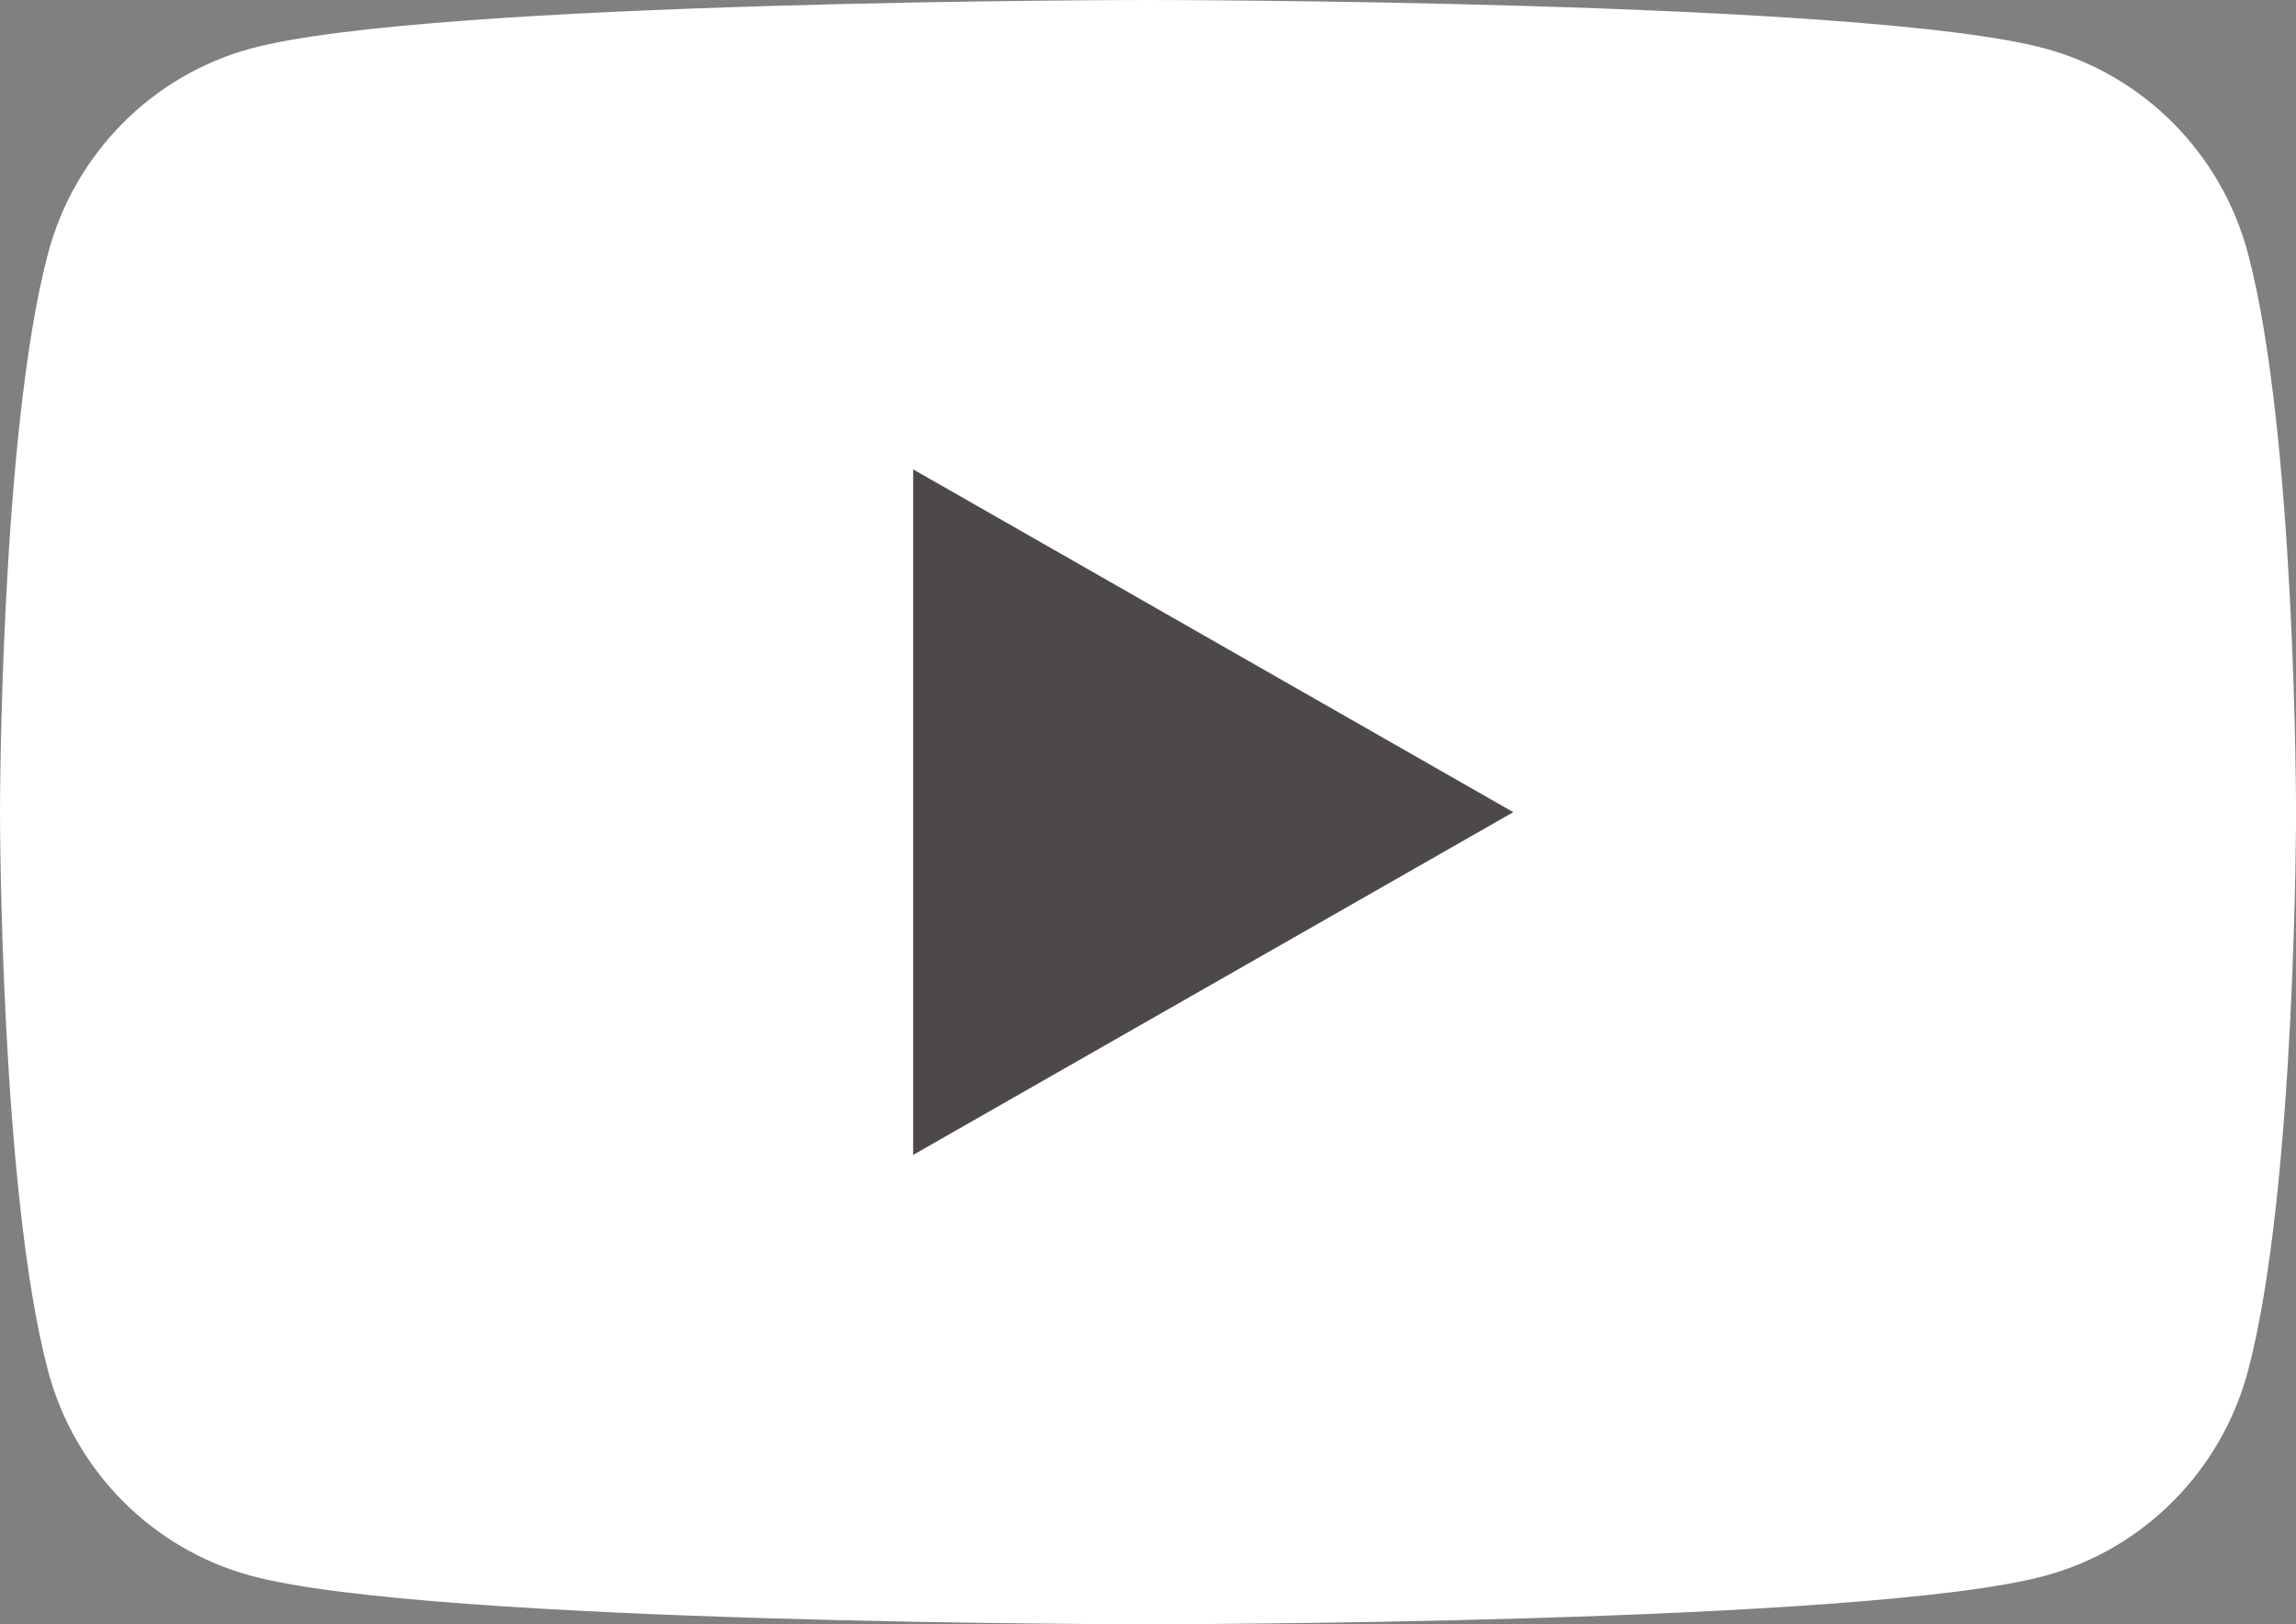
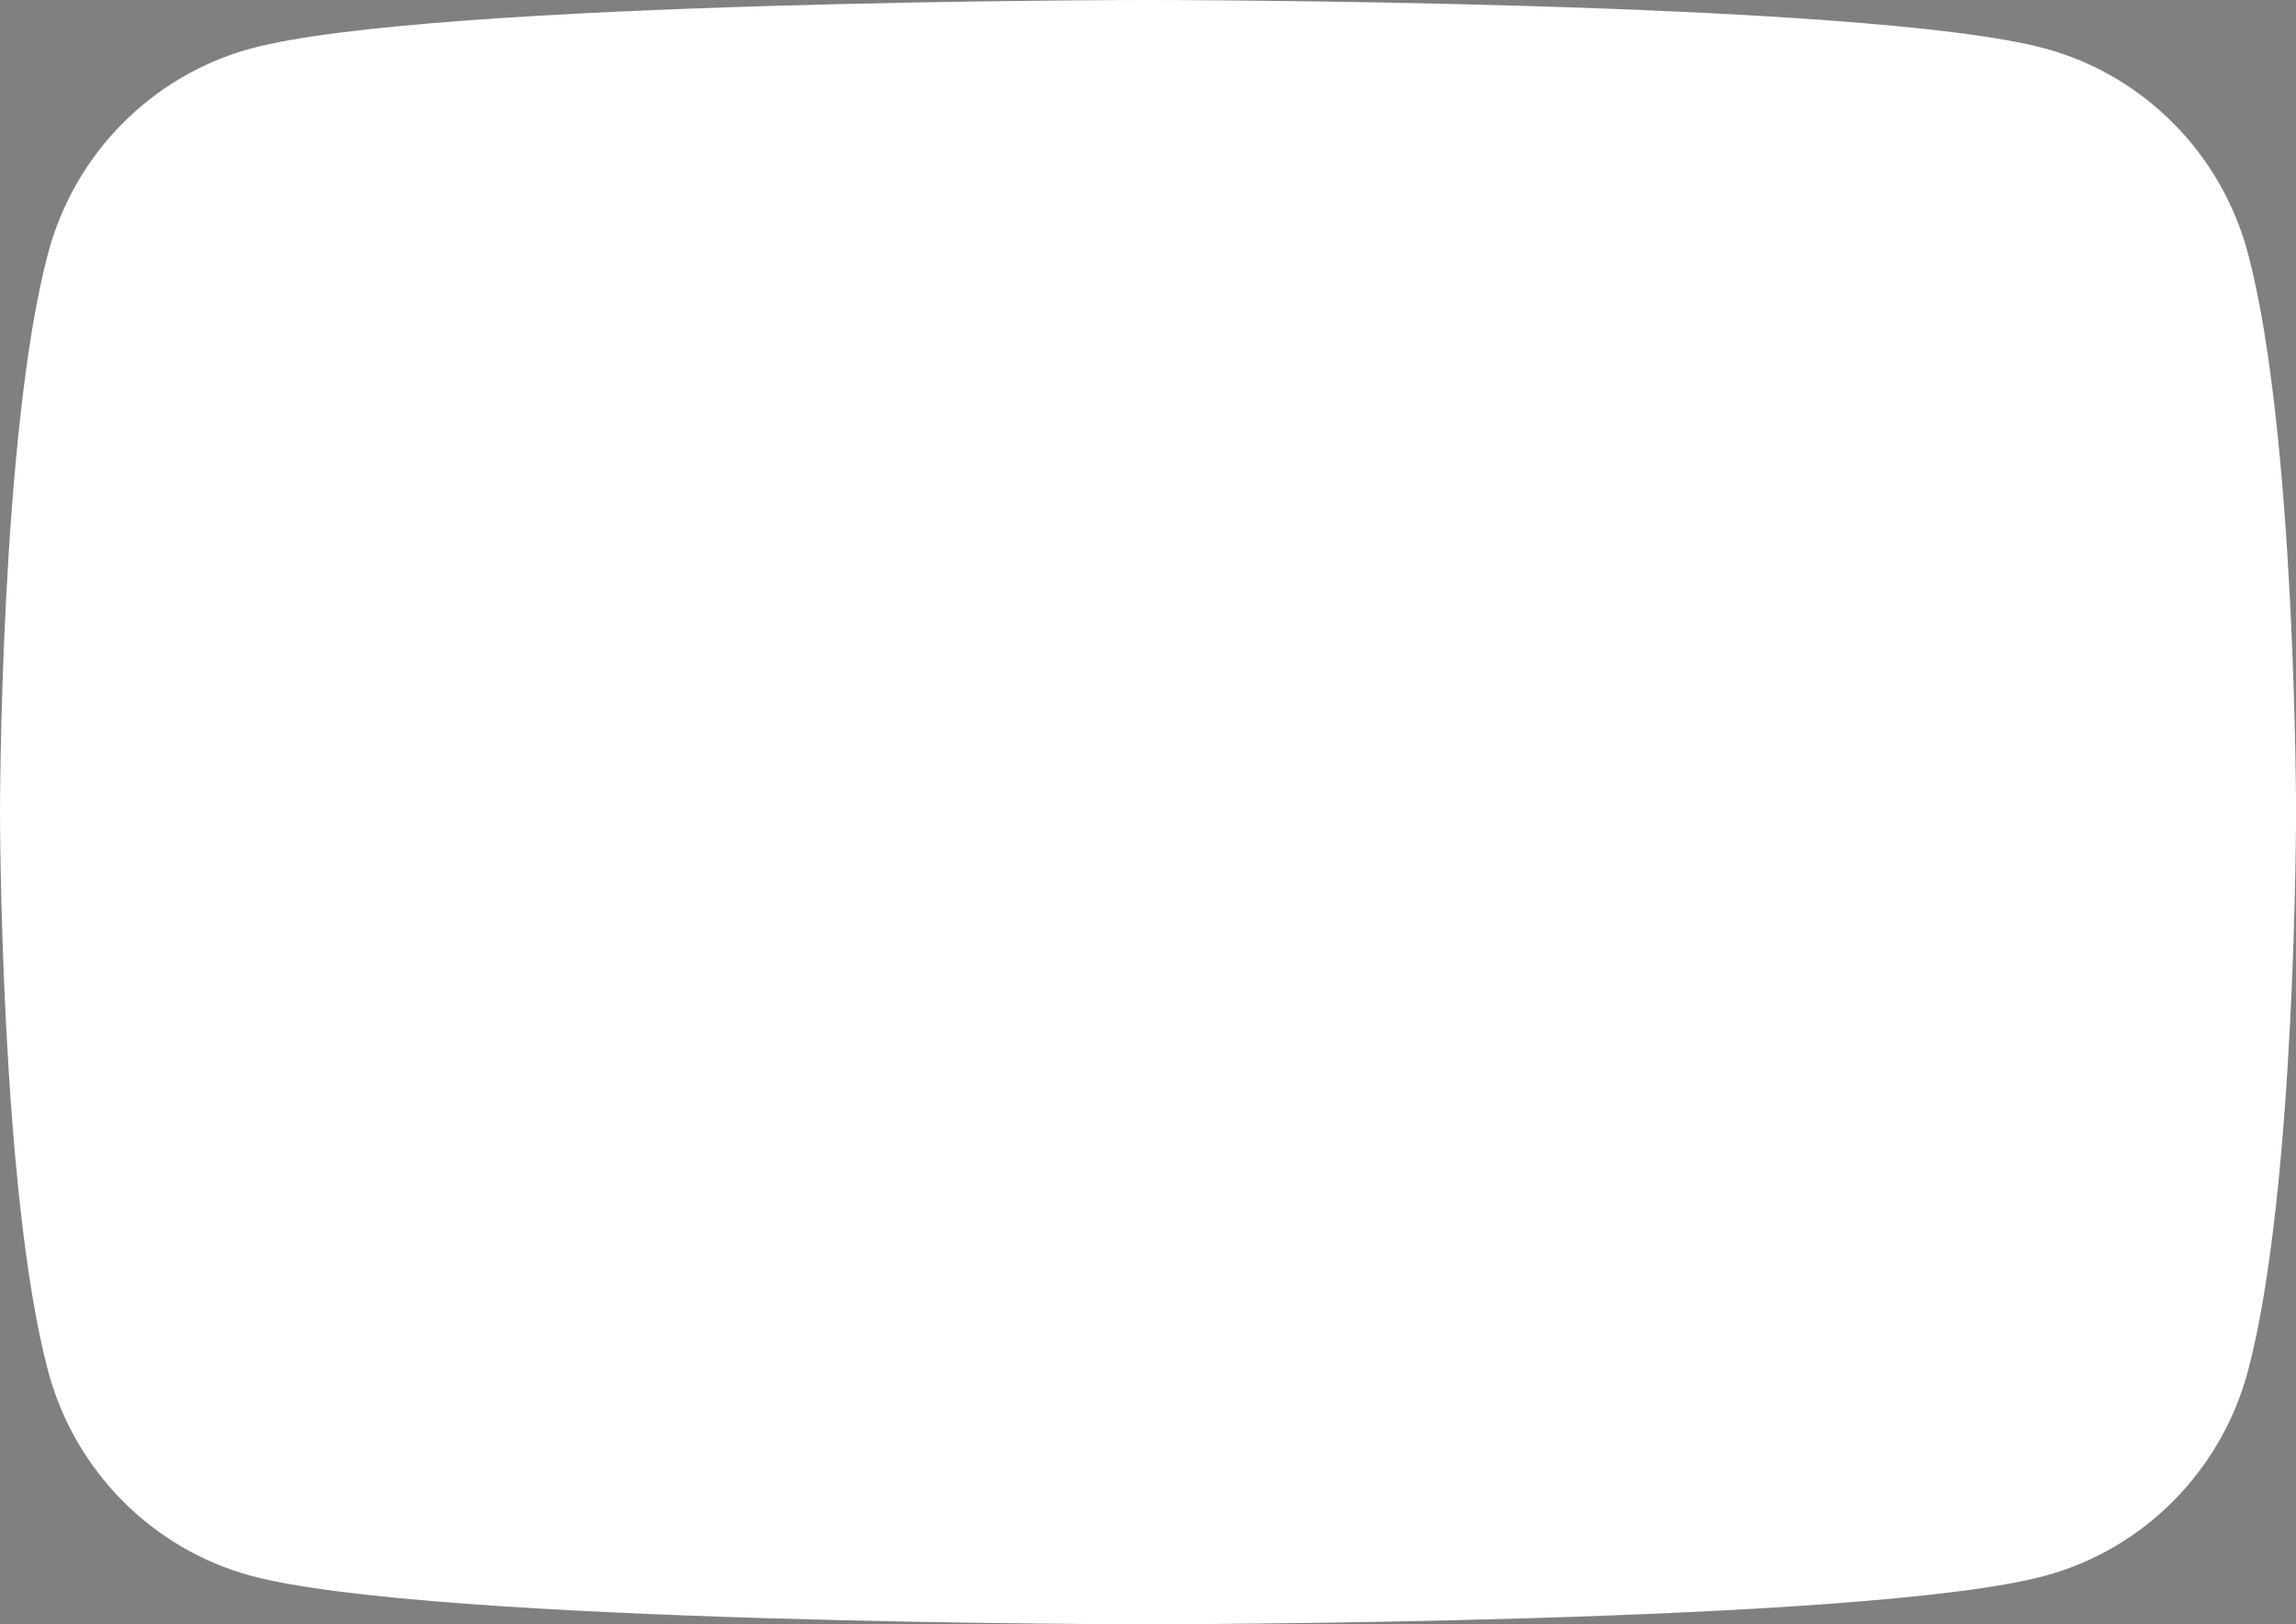
<svg xmlns="http://www.w3.org/2000/svg" version="1.1" id="レイヤー_1" x="0px" y="0px" width="36.644px" height="25.919px" viewBox="0 0 36.644 25.919" style="enable-background:new 0 0 36.644 25.919;" xml:space="preserve">
  <rect x="0" y="0" width="36.644" height="25.919" fill="#808080" stroke="none" />
  <g>
    <g>
      <path style="fill:#FFFFFF;" d="M35.878,4.047c-0.421-1.593-1.663-2.848-3.24-3.273C29.781,0,18.322,0,18.322,0S6.863,0,4.005,0.774    C2.429,1.2,1.187,2.454,0.766,4.047C0,6.935,0,12.959,0,12.959s0,6.025,0.766,8.912c0.421,1.593,1.663,2.848,3.24,3.274    c2.858,0.774,14.317,0.774,14.317,0.774s11.459,0,14.316-0.774c1.577-0.426,2.818-1.68,3.24-3.274    c0.766-2.887,0.766-8.912,0.766-8.912S36.644,6.935,35.878,4.047z" />
-       <polygon style="fill:#4C4948;" points="14.574,18.429 14.574,7.49 24.152,12.96   " />
    </g>
  </g>
</svg>